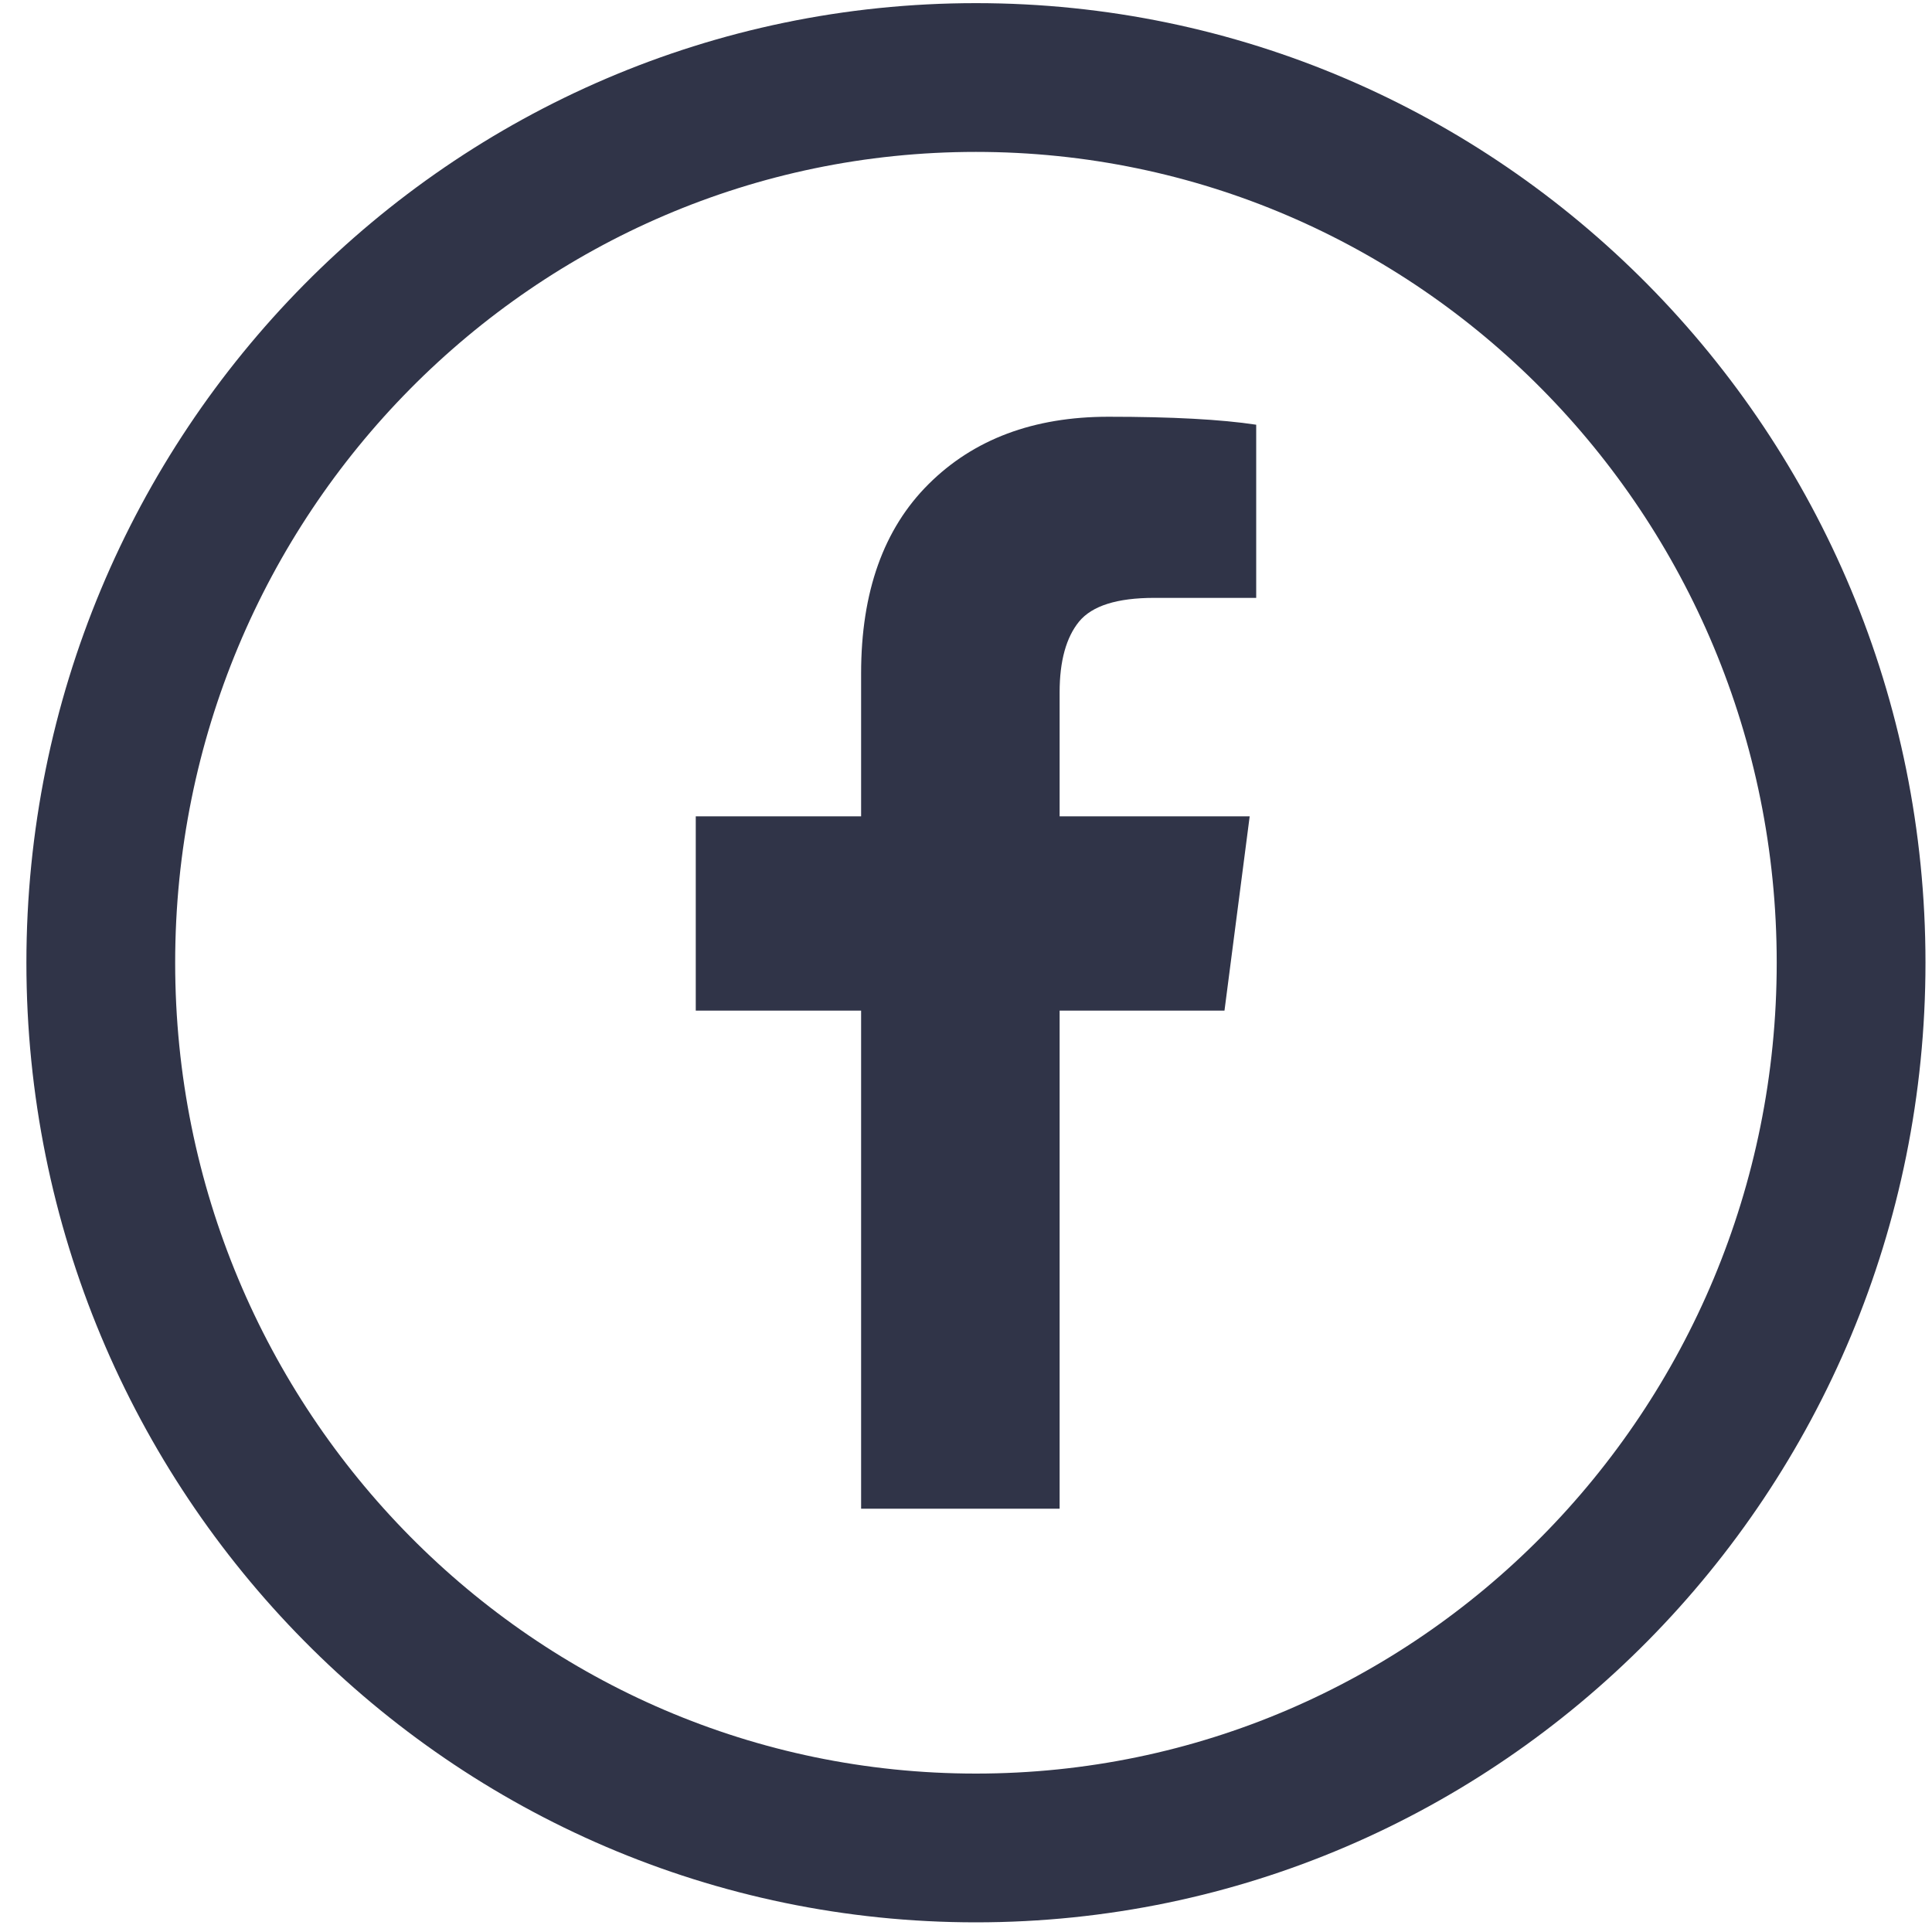
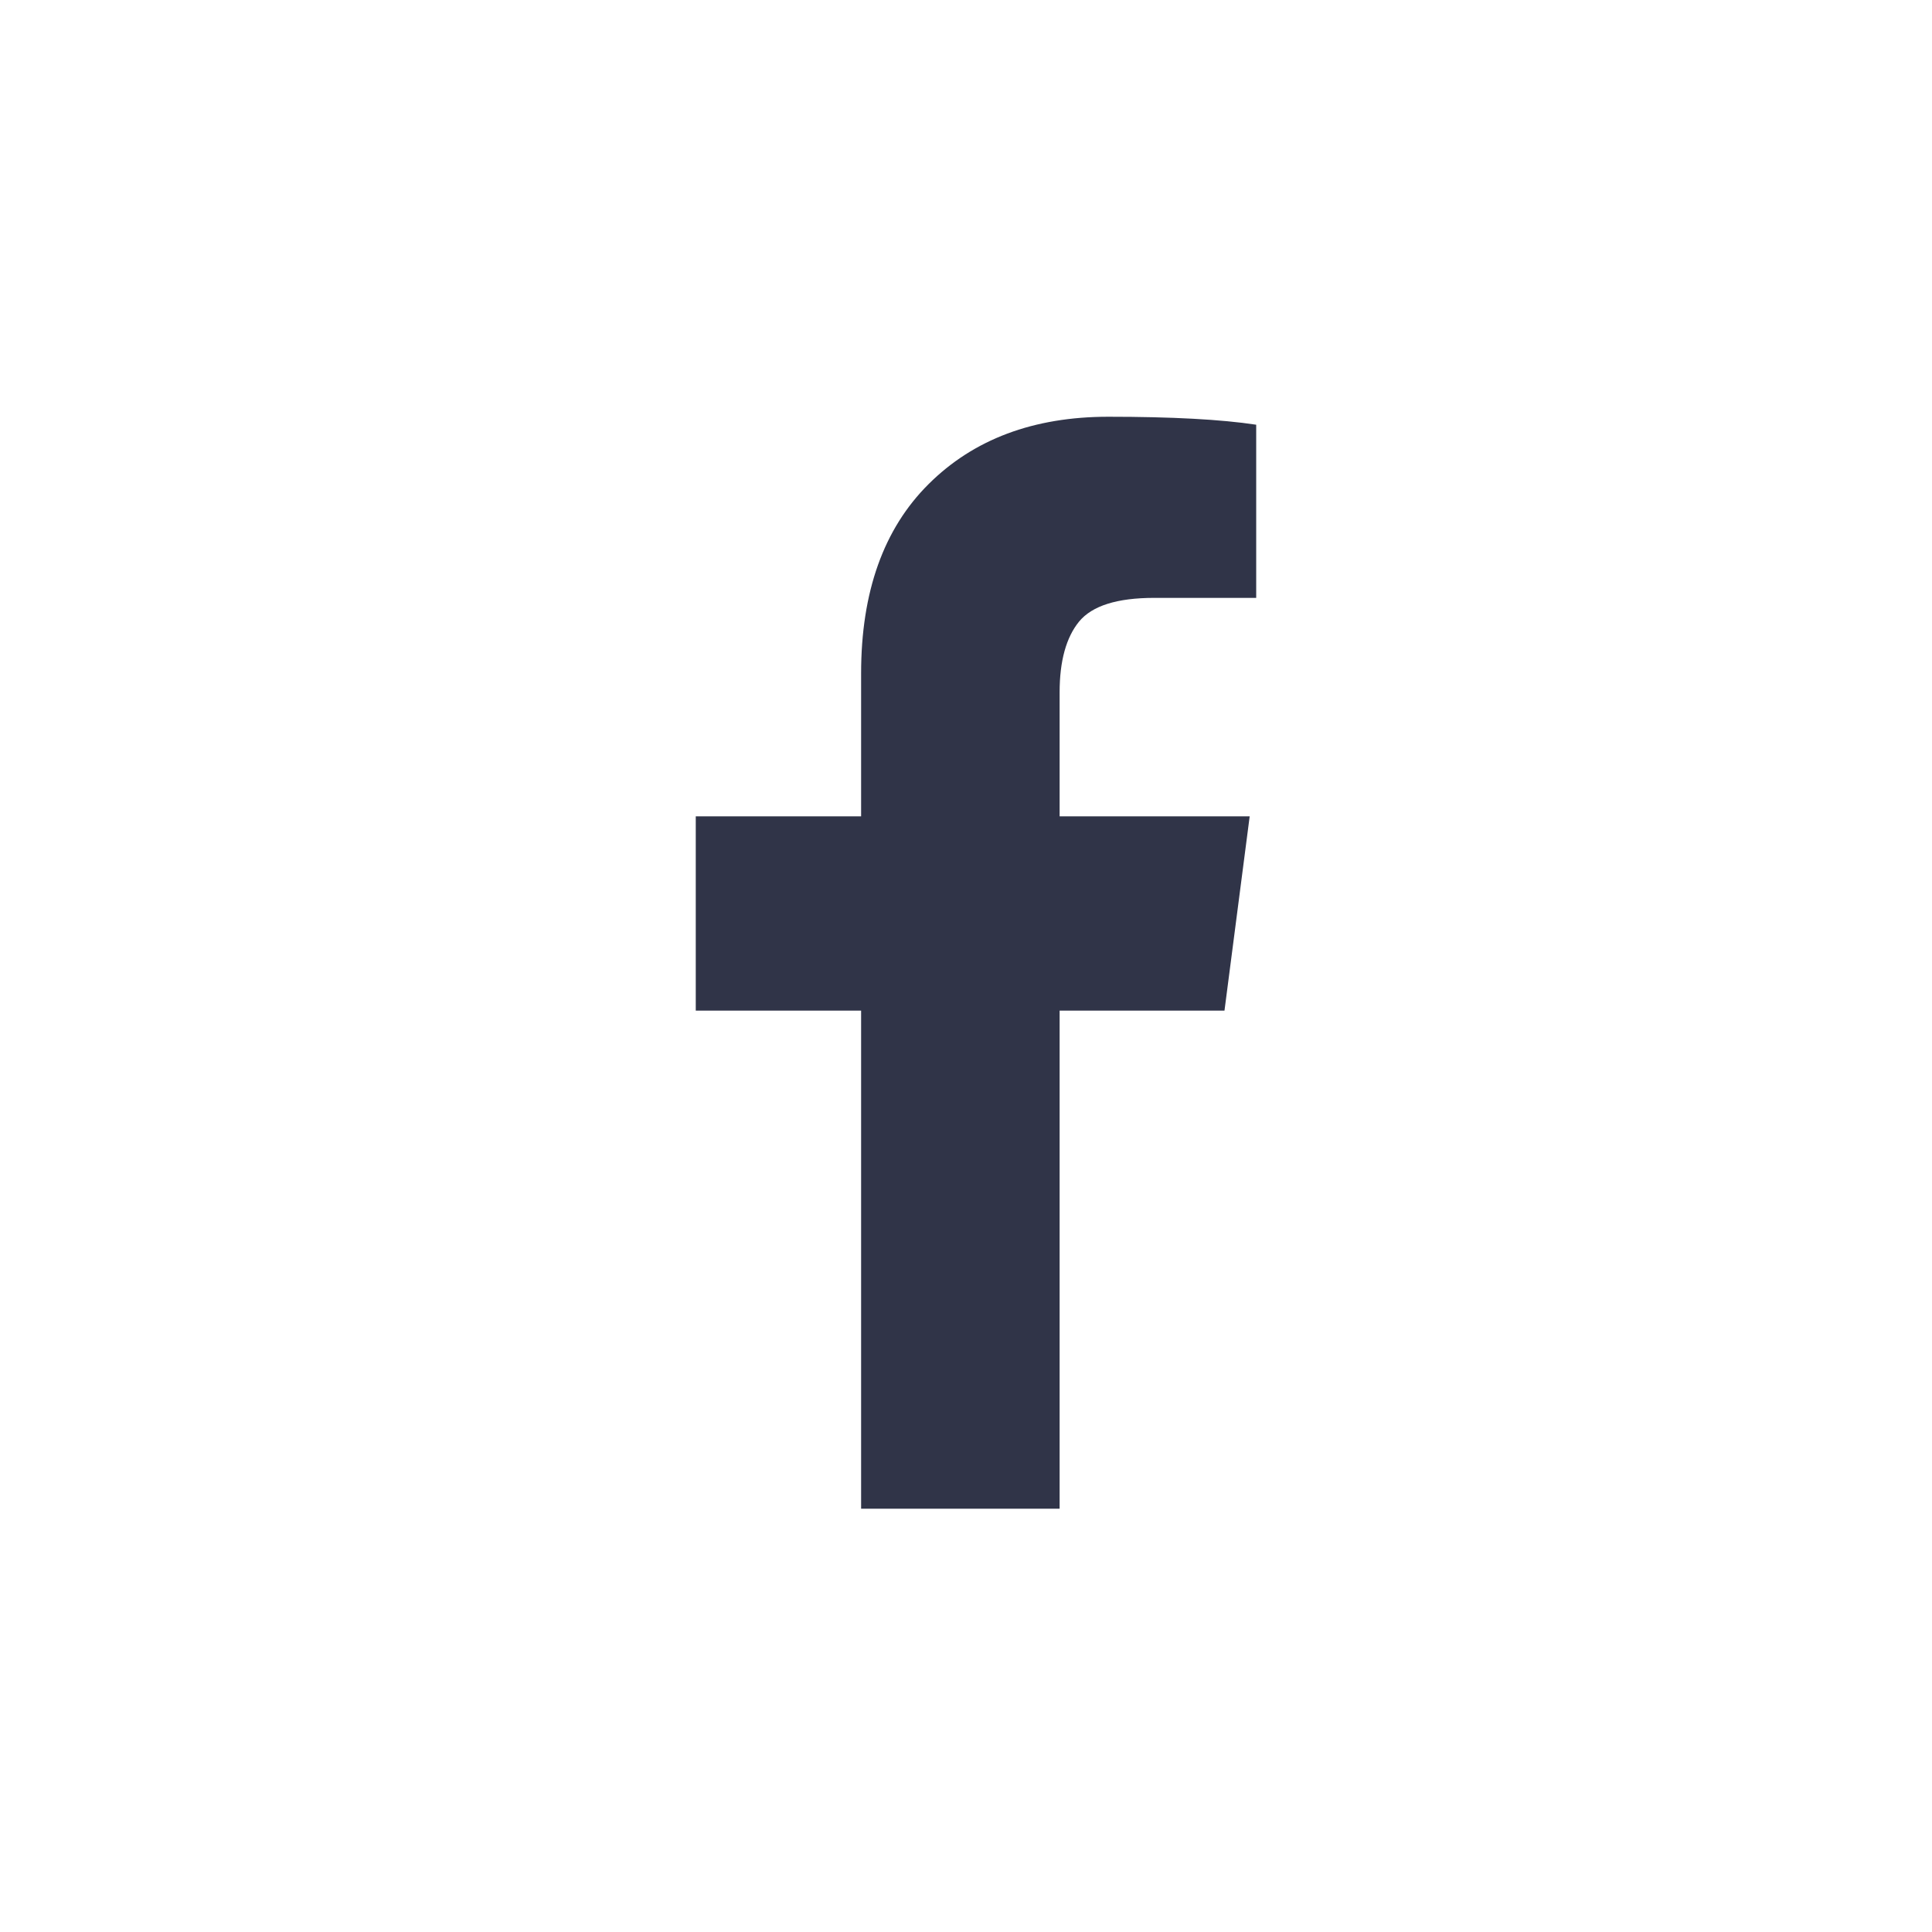
<svg xmlns="http://www.w3.org/2000/svg" width="24px" height="24px" viewBox="0 0 24 24" version="1.1">
  <title>Group 8</title>
  <g id="页面-1" stroke="none" stroke-width="1" fill="none" fill-rule="evenodd">
    <g id="首页-home" transform="translate(-1077, -5435)">
      <g id="编组-8" transform="translate(270, 5312.956)">
        <g id="编组" transform="translate(772.5, 123)">
          <g id="Group-8" transform="translate(35.752, 0.007)">
            <path d="M14.353,4.313 L14.353,6.464 L13.088,6.464 C12.625,6.464 12.315,6.562 12.153,6.758 C11.993,6.954 11.911,7.247 11.911,7.637 L11.911,9.178 L14.272,9.178 L13.959,11.591 L11.911,11.591 L11.911,17.779 L9.445,17.779 L9.445,11.591 L7.391,11.591 L7.391,9.178 L9.445,9.178 L9.445,7.402 C9.445,6.391 9.724,5.607 10.283,5.051 C10.842,4.494 11.587,4.214 12.516,4.214 C13.306,4.214 13.918,4.247 14.353,4.313" id="Fill-4" fill="#303448" />
-             <path d="M21.743,10.996 C21.743,17.07 16.876,21.993 10.871,21.993 C4.867,21.993 0,17.07 0,10.996 C0,4.923 4.867,0 10.871,0 C16.876,0 21.743,4.923 21.743,10.996 Z" id="Stroke-5" stroke="#303448" stroke-width="1.848" />
          </g>
        </g>
      </g>
    </g>
  </g>
</svg>